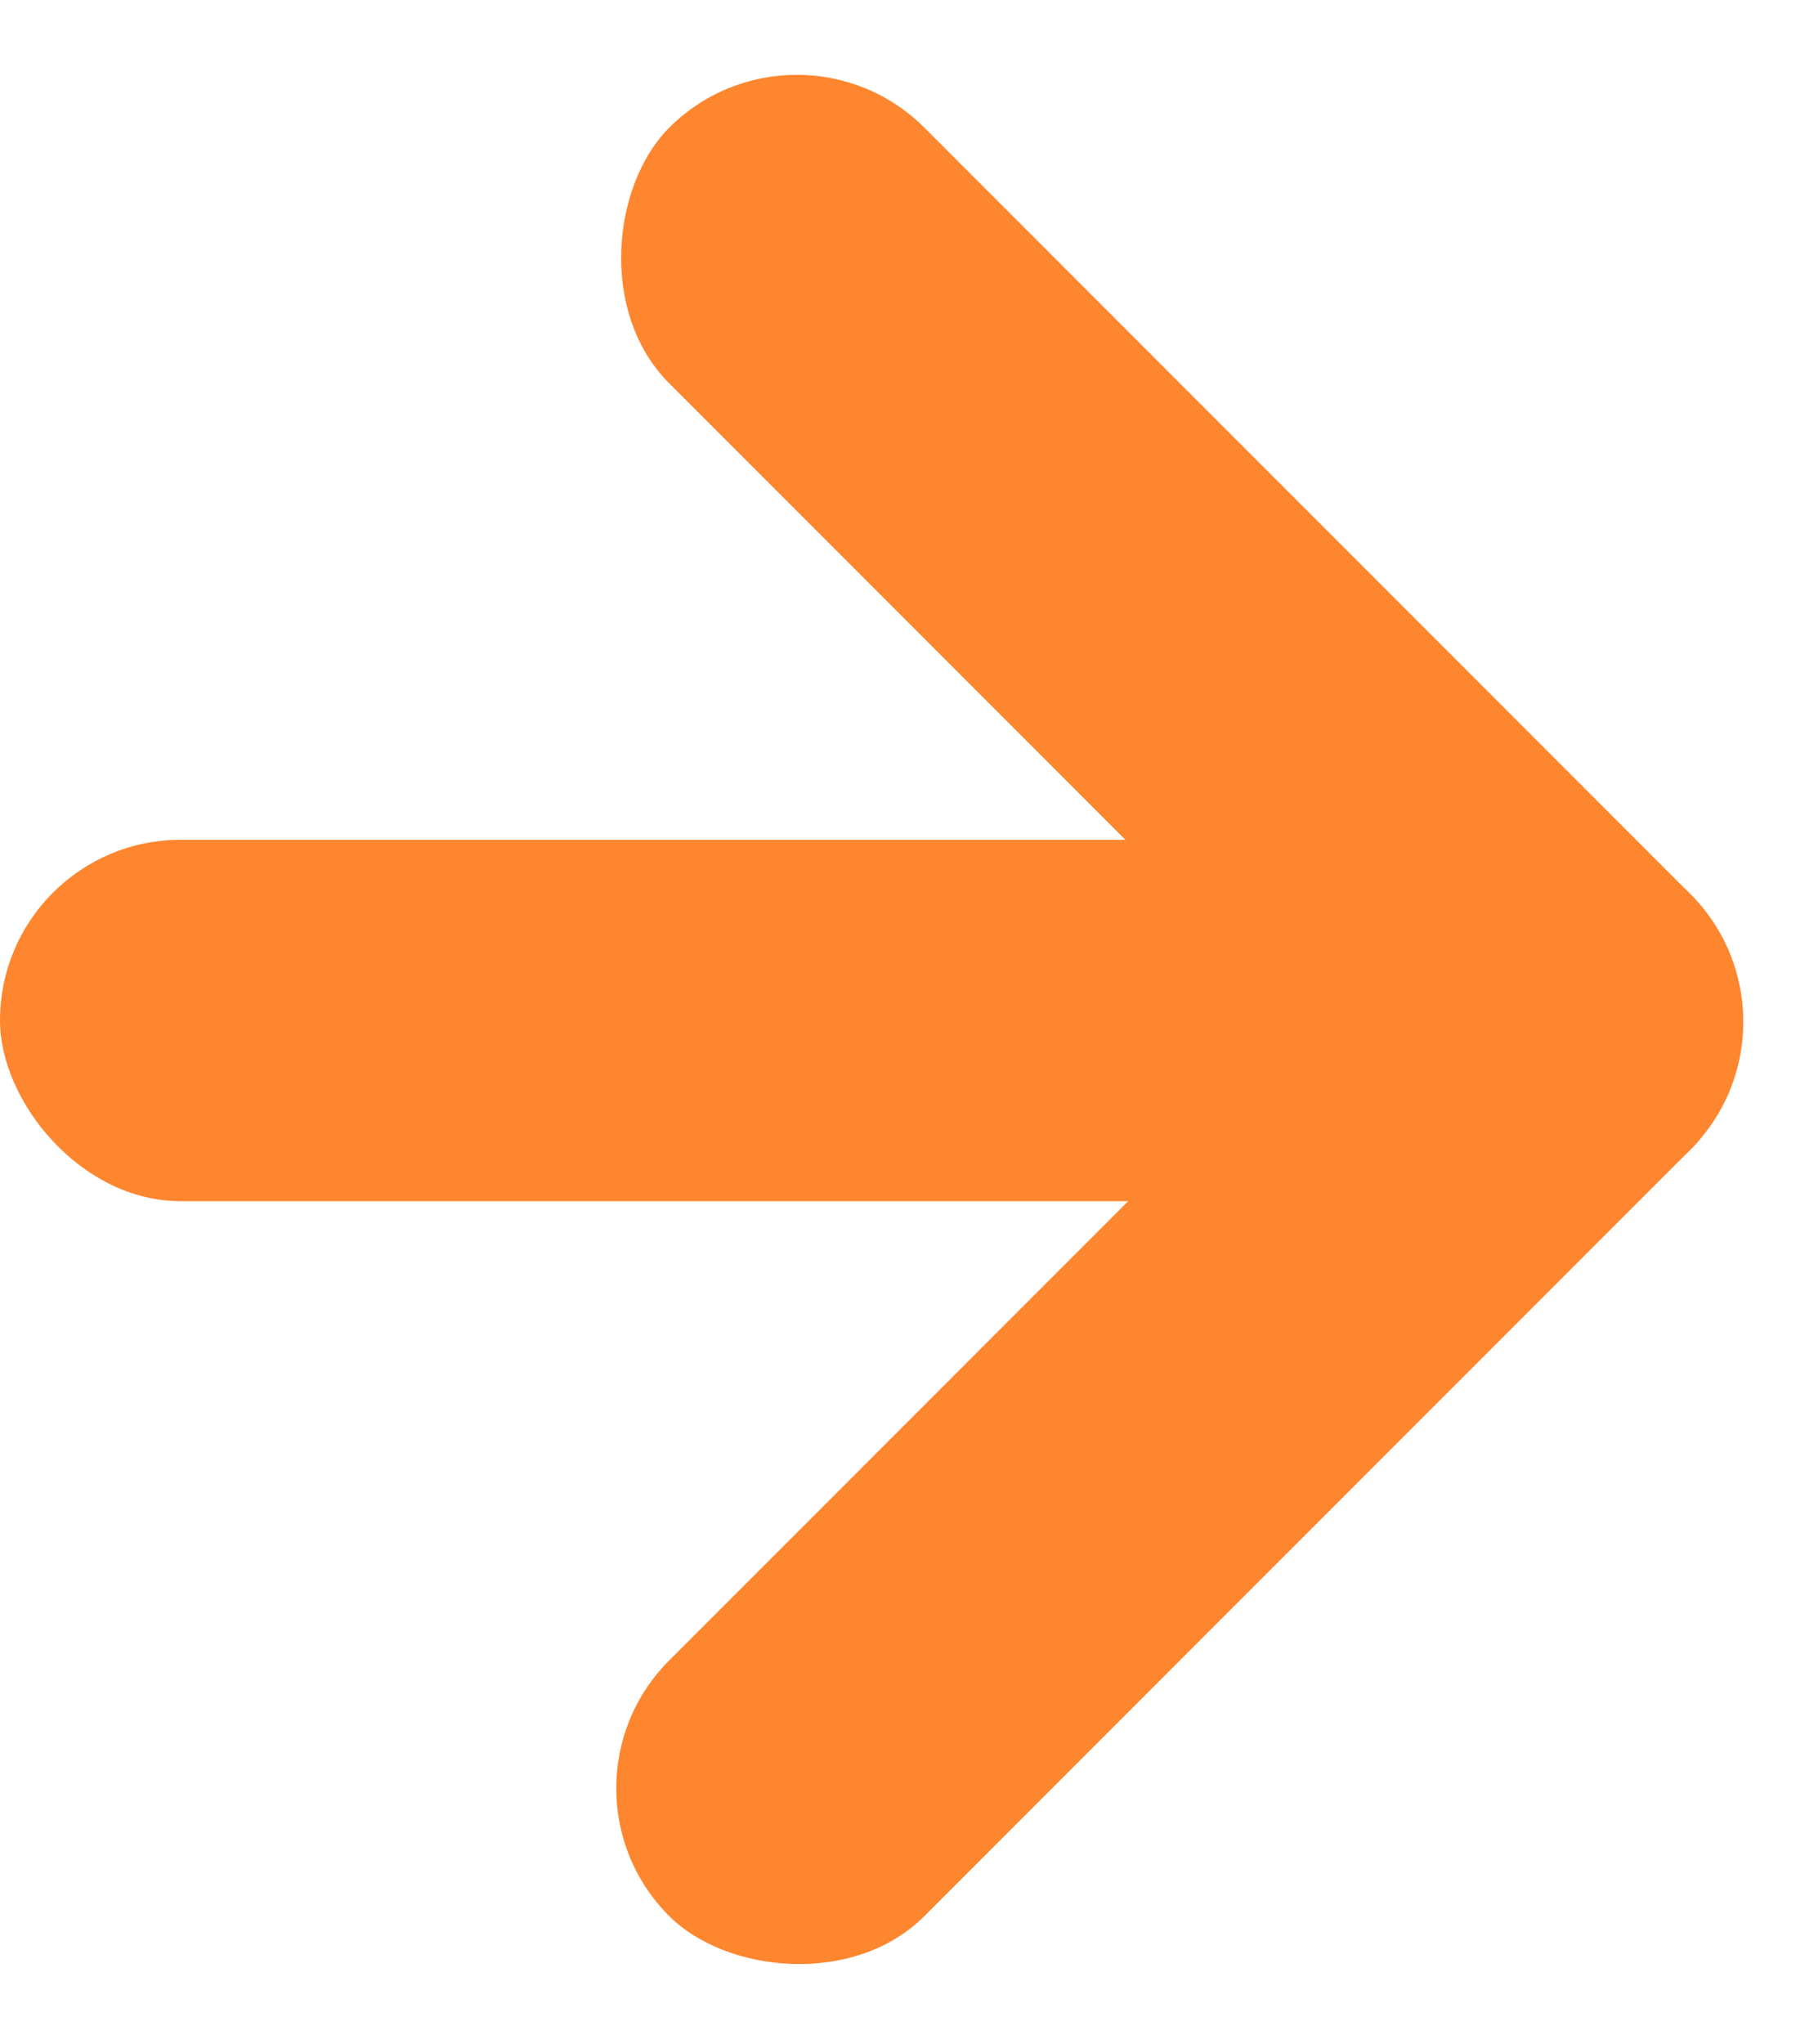
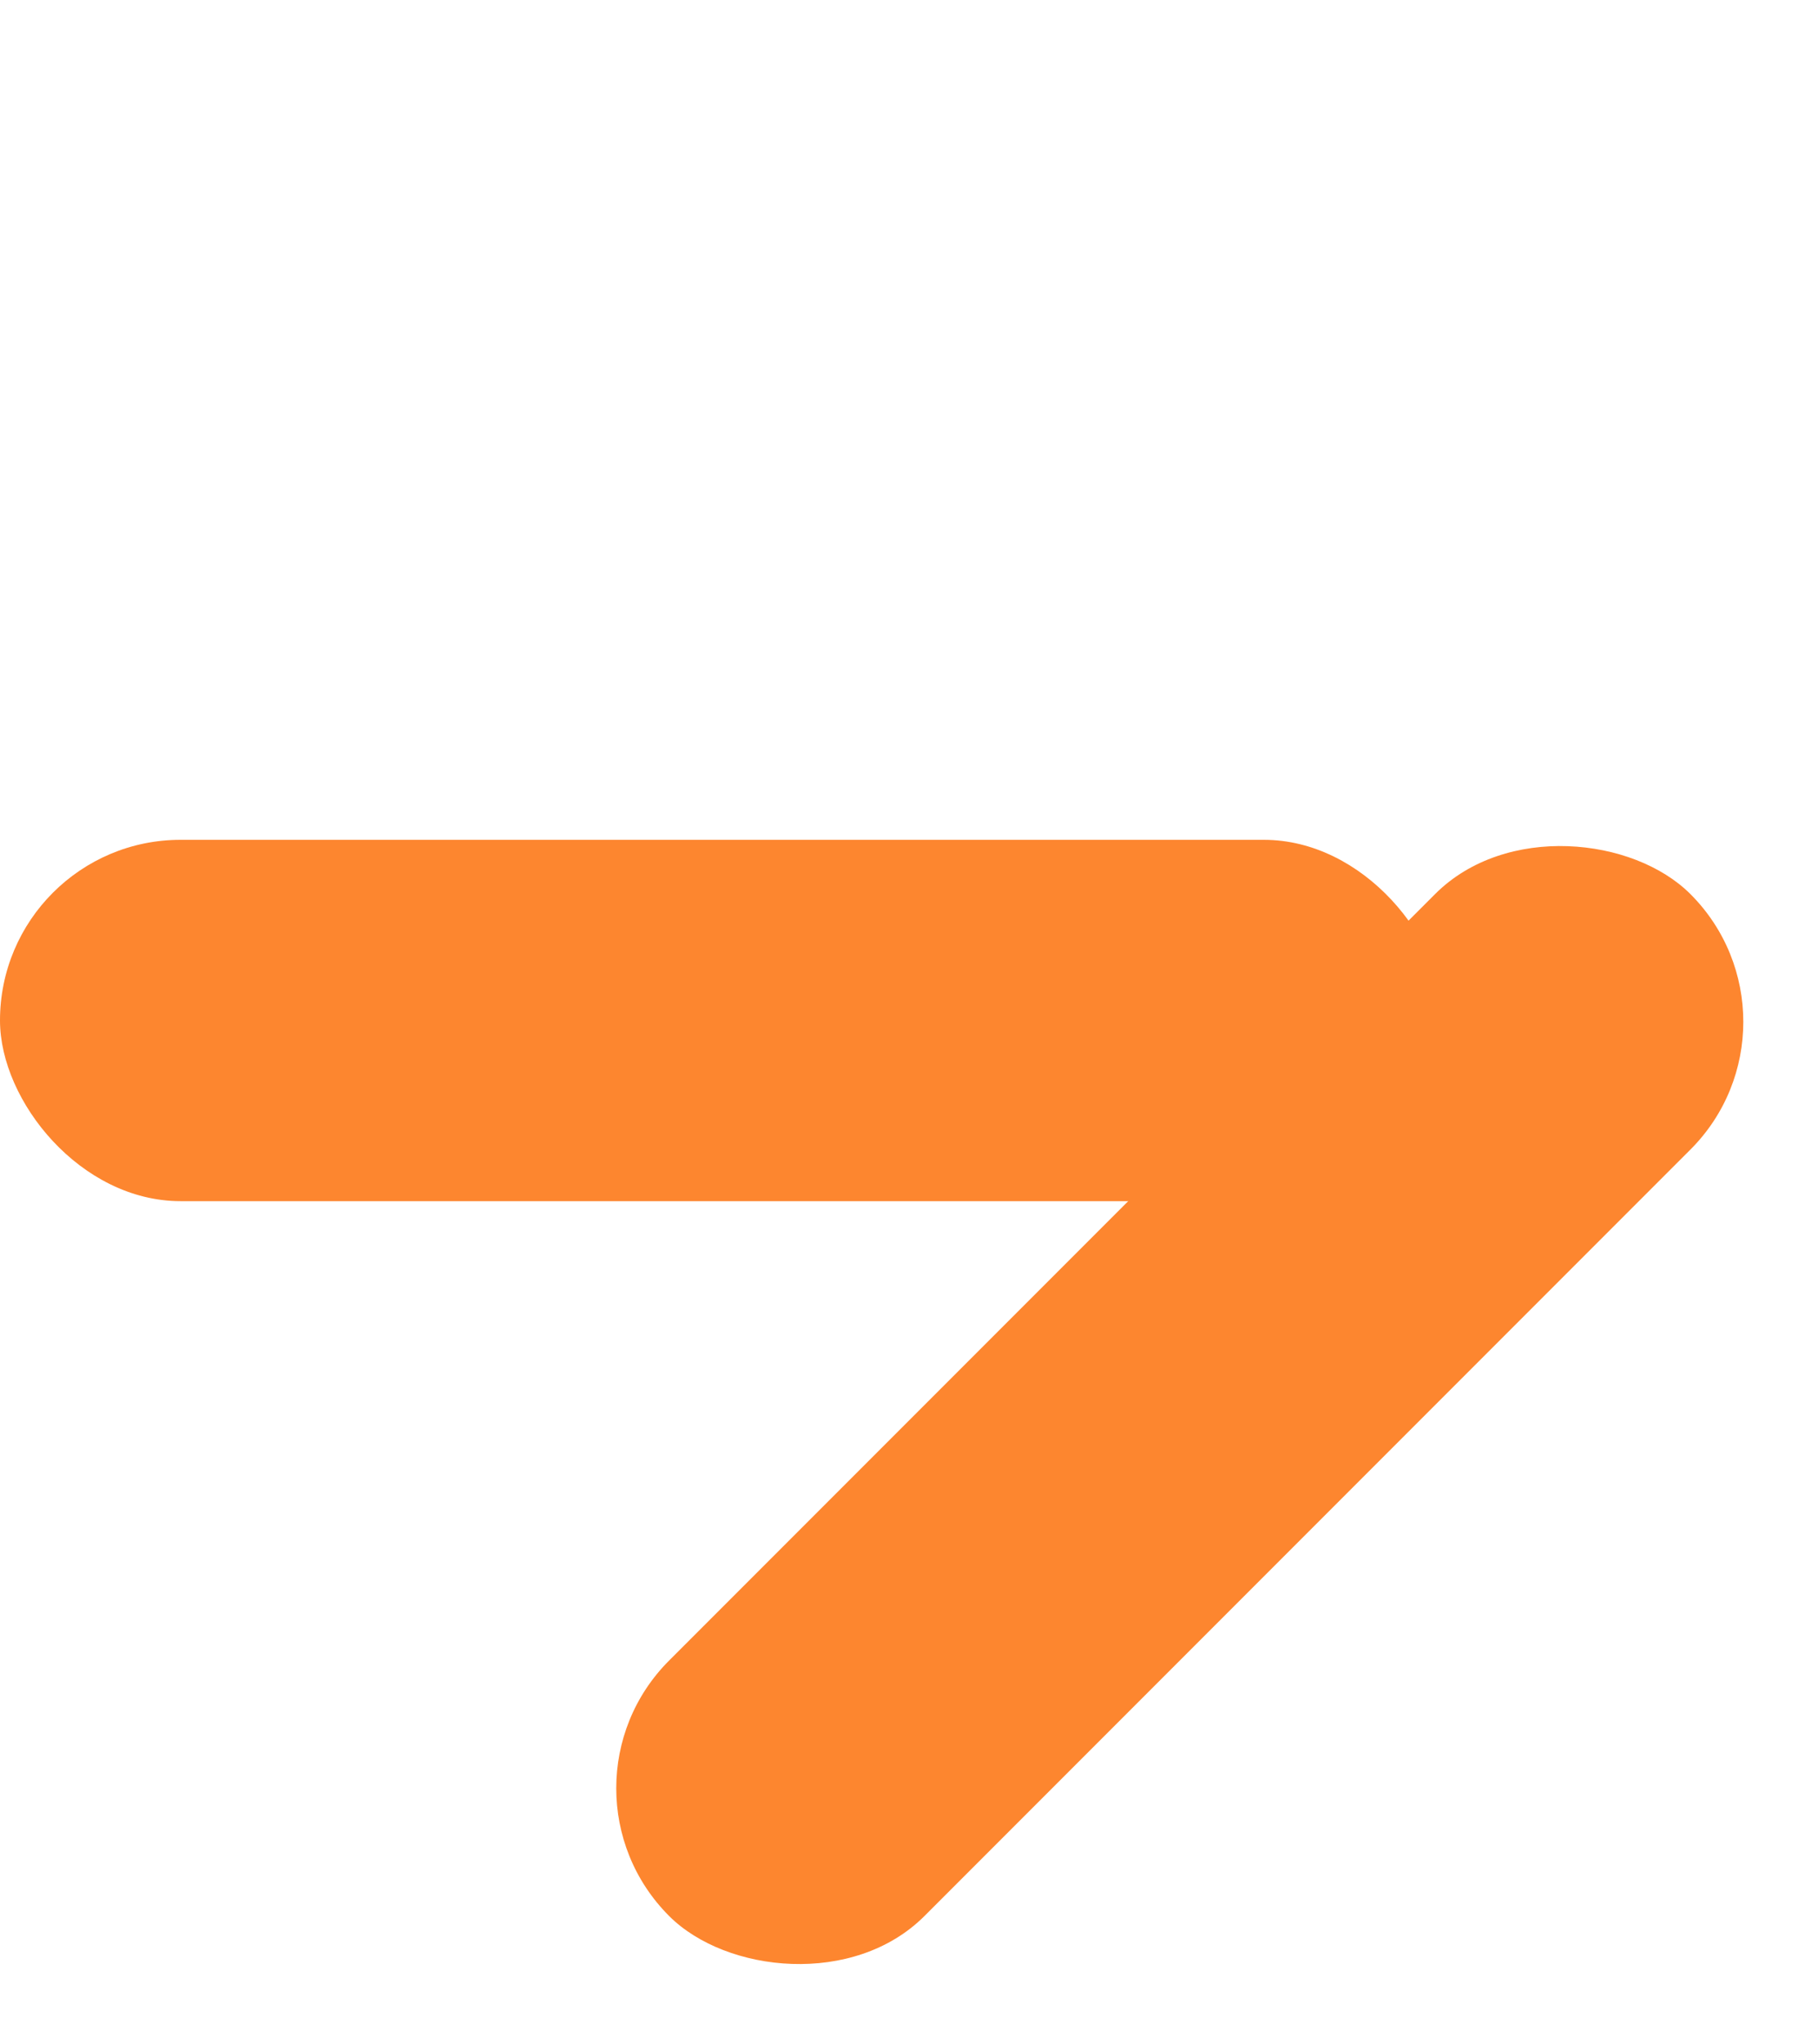
<svg xmlns="http://www.w3.org/2000/svg" width="18.789" height="21.109" viewBox="0 0 18.789 21.109">
  <g id="グループ_6112" data-name="グループ 6112" transform="translate(-903.379 -3300)">
    <g id="グループ_6112-2" data-name="グループ 6112" transform="translate(903.379 3300)">
      <rect id="長方形_2721" data-name="長方形 2721" width="14.927" height="3.732" rx="1.866" transform="translate(0 8.674)" fill="#fd862f" />
-       <rect id="長方形_2722" data-name="長方形 2722" width="14.927" height="3.732" rx="1.866" transform="translate(8.235 0) rotate(45)" fill="#fd862f" />
      <rect id="長方形_2723" data-name="長方形 2723" width="14.927" height="3.732" rx="1.866" transform="translate(5.596 18.47) rotate(-45)" fill="#fd862f" />
    </g>
  </g>
</svg>